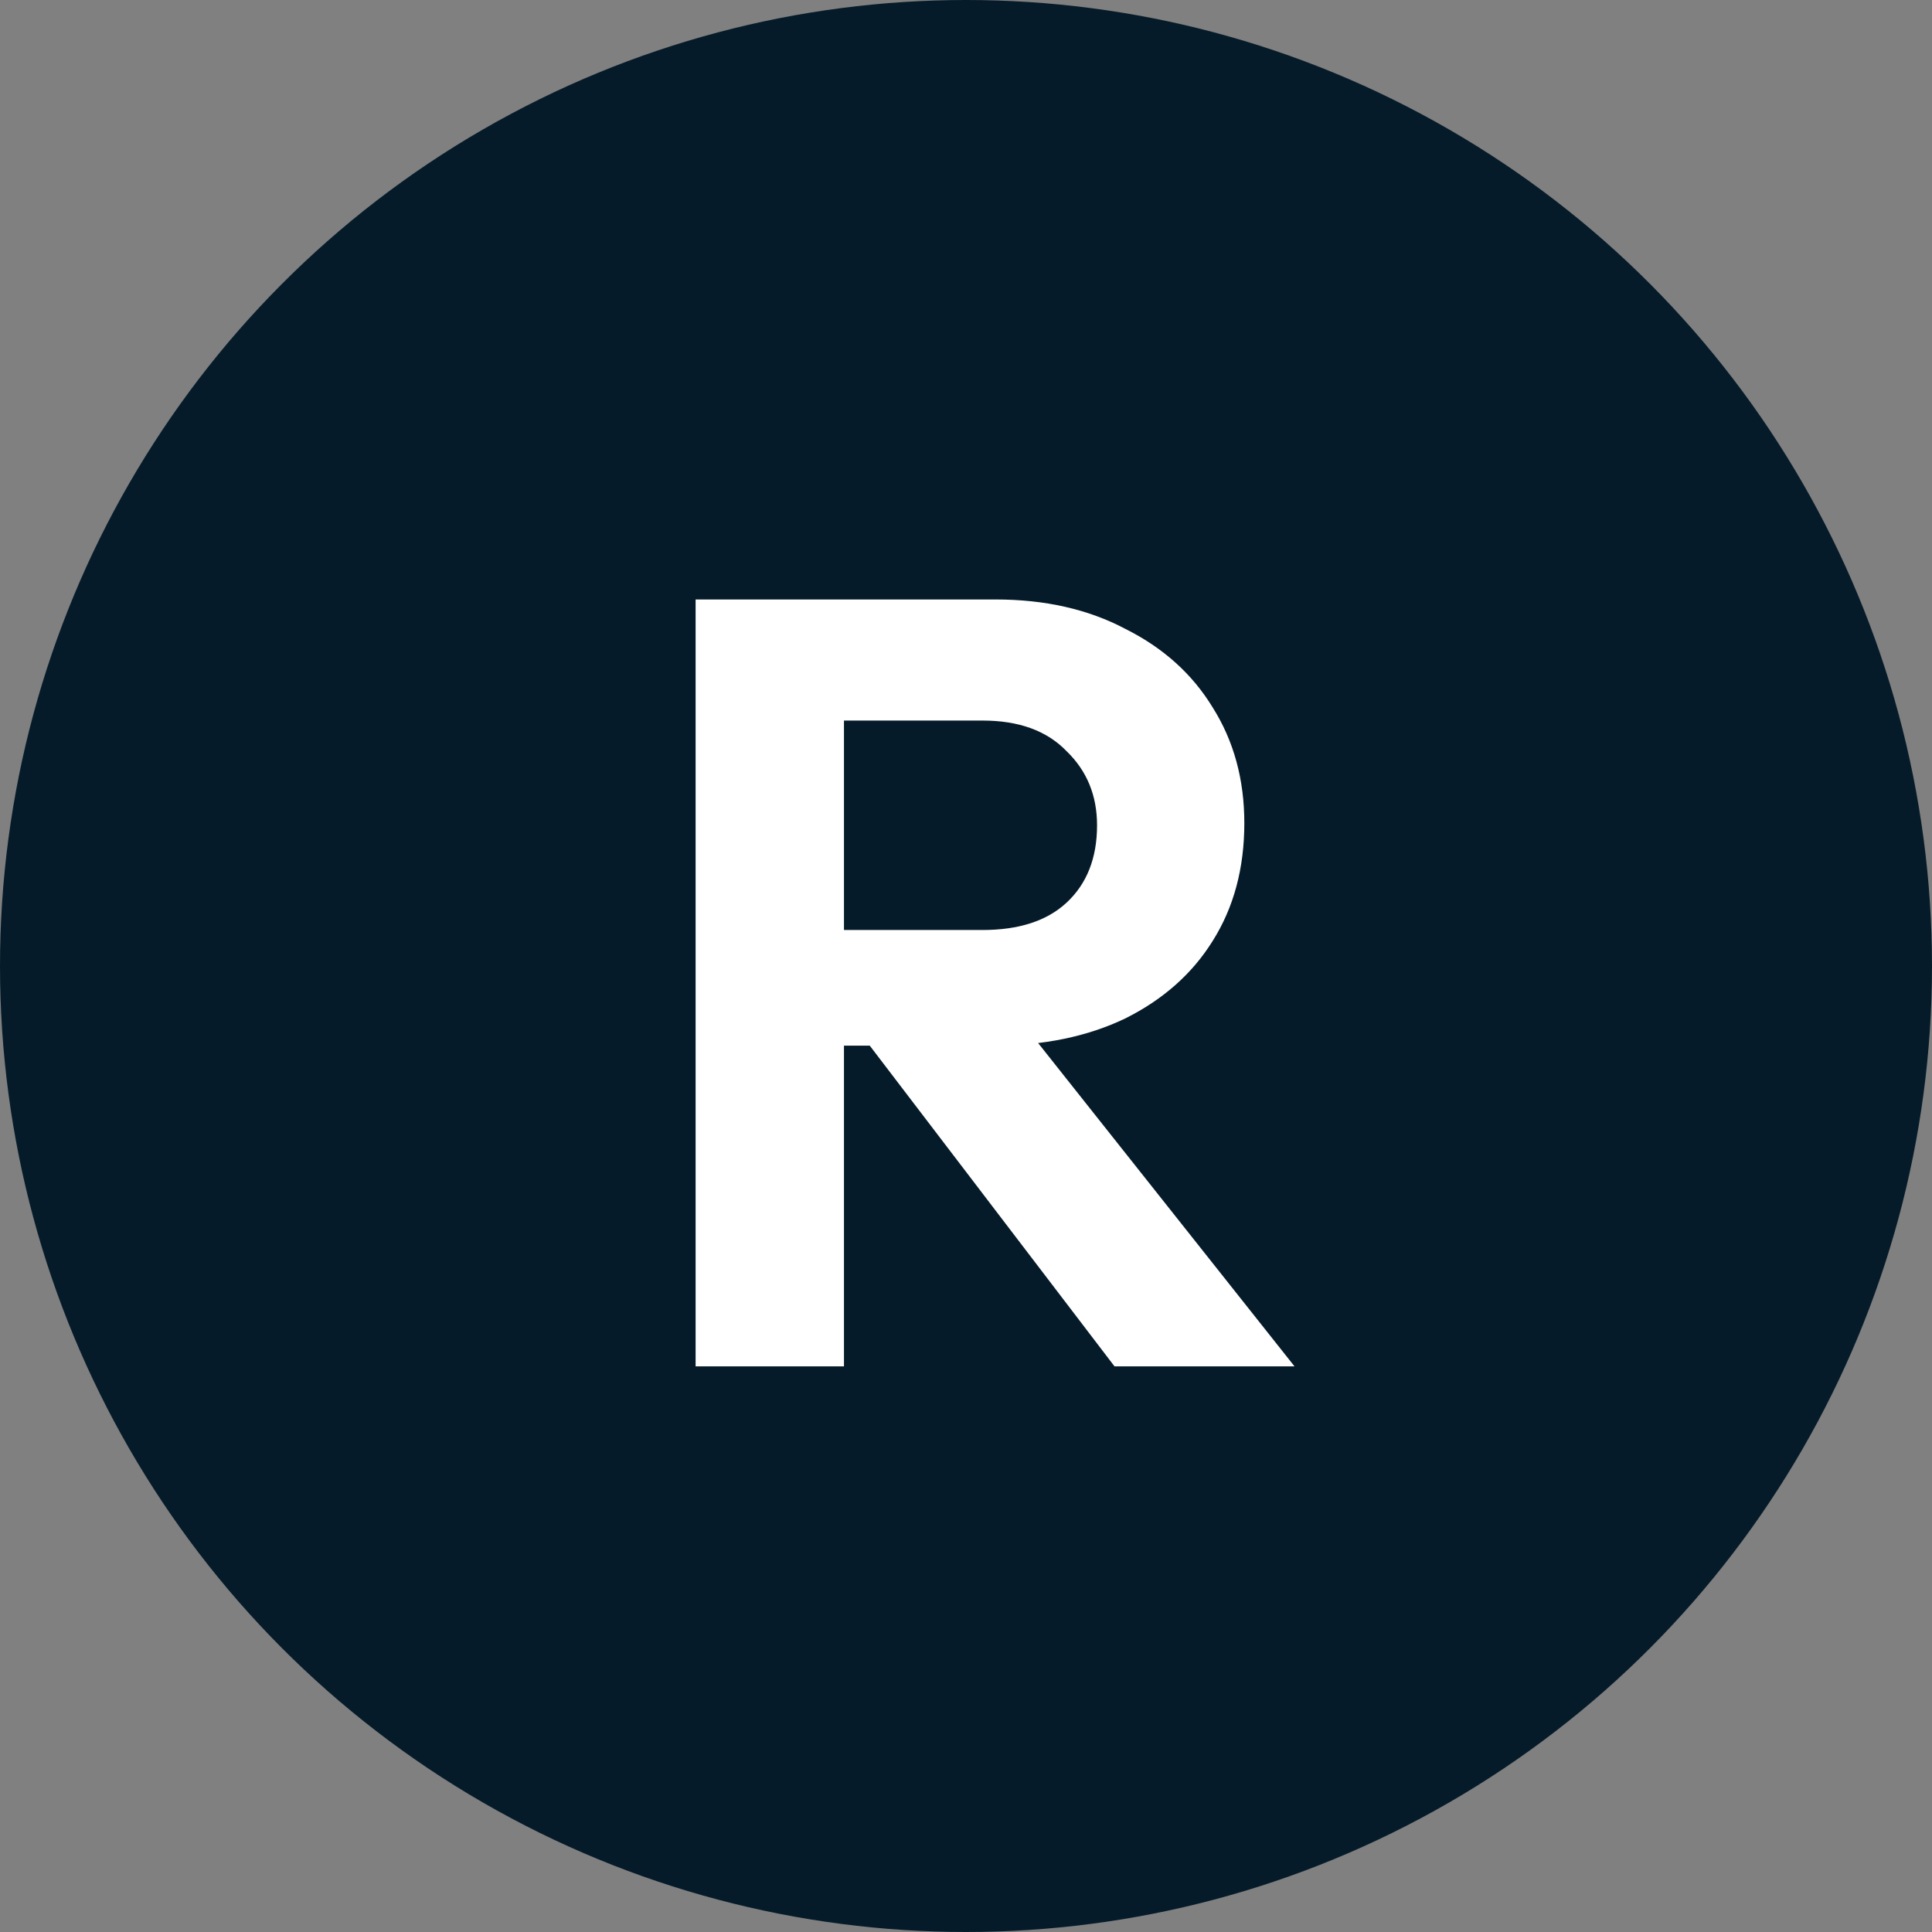
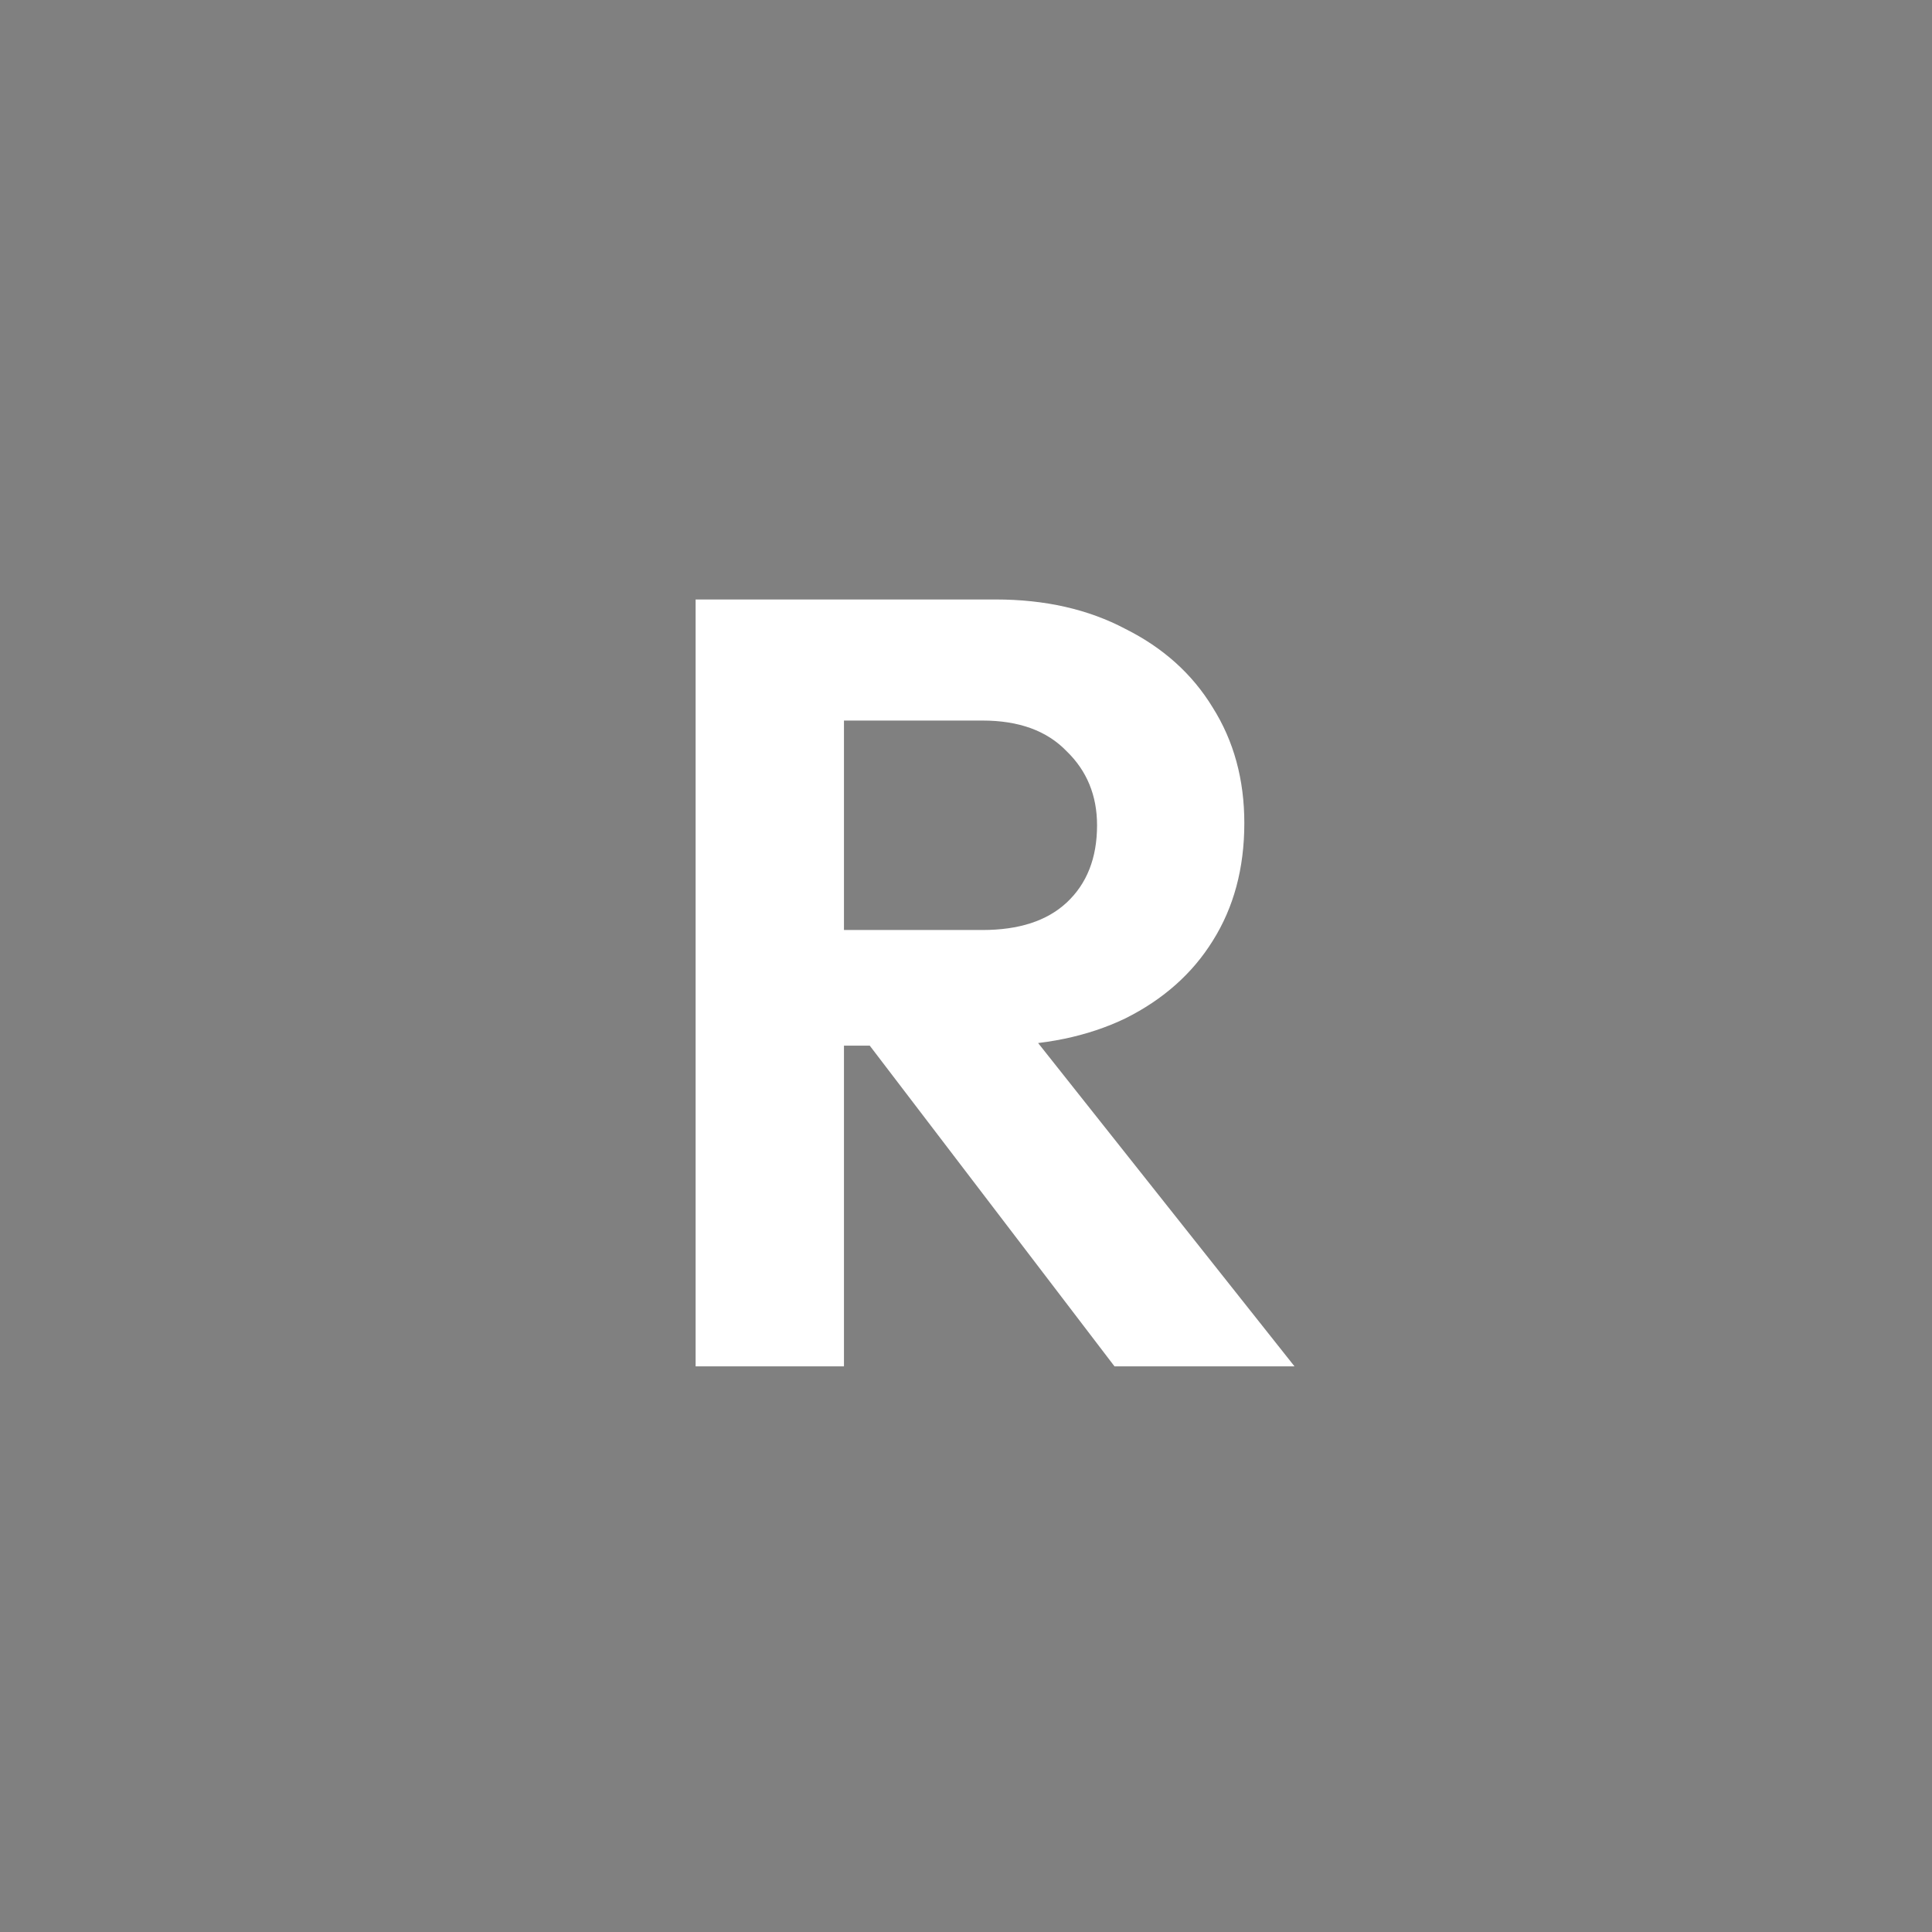
<svg xmlns="http://www.w3.org/2000/svg" width="263" height="263" viewBox="0 0 263 263" fill="none">
  <rect x="0" y="0" width="263" height="263" fill="#808080" stroke="none" />
-   <circle cx="131.5" cy="131.5" r="131.5" fill="#061B29" />
  <path d="M109.542 142.341V126.6H133.748C138.698 126.6 142.509 125.362 145.182 122.887C147.954 120.313 149.34 116.799 149.34 112.344C149.34 108.285 147.954 104.919 145.182 102.246C142.509 99.474 138.698 98.088 133.748 98.088H109.542V81.605H135.53C142.262 81.605 148.152 82.941 153.201 85.614C158.349 88.188 162.309 91.752 165.081 96.306C167.952 100.86 169.388 106.107 169.388 112.047C169.388 118.185 167.952 123.531 165.081 128.085C162.309 132.54 158.349 136.054 153.201 138.628C148.053 141.103 142.064 142.341 135.233 142.341H109.542ZM94.692 186V81.605H114.888V186H94.692ZM151.716 186L117.264 140.856L135.827 135.064L176.219 186H151.716Z" fill="white" />
</svg>